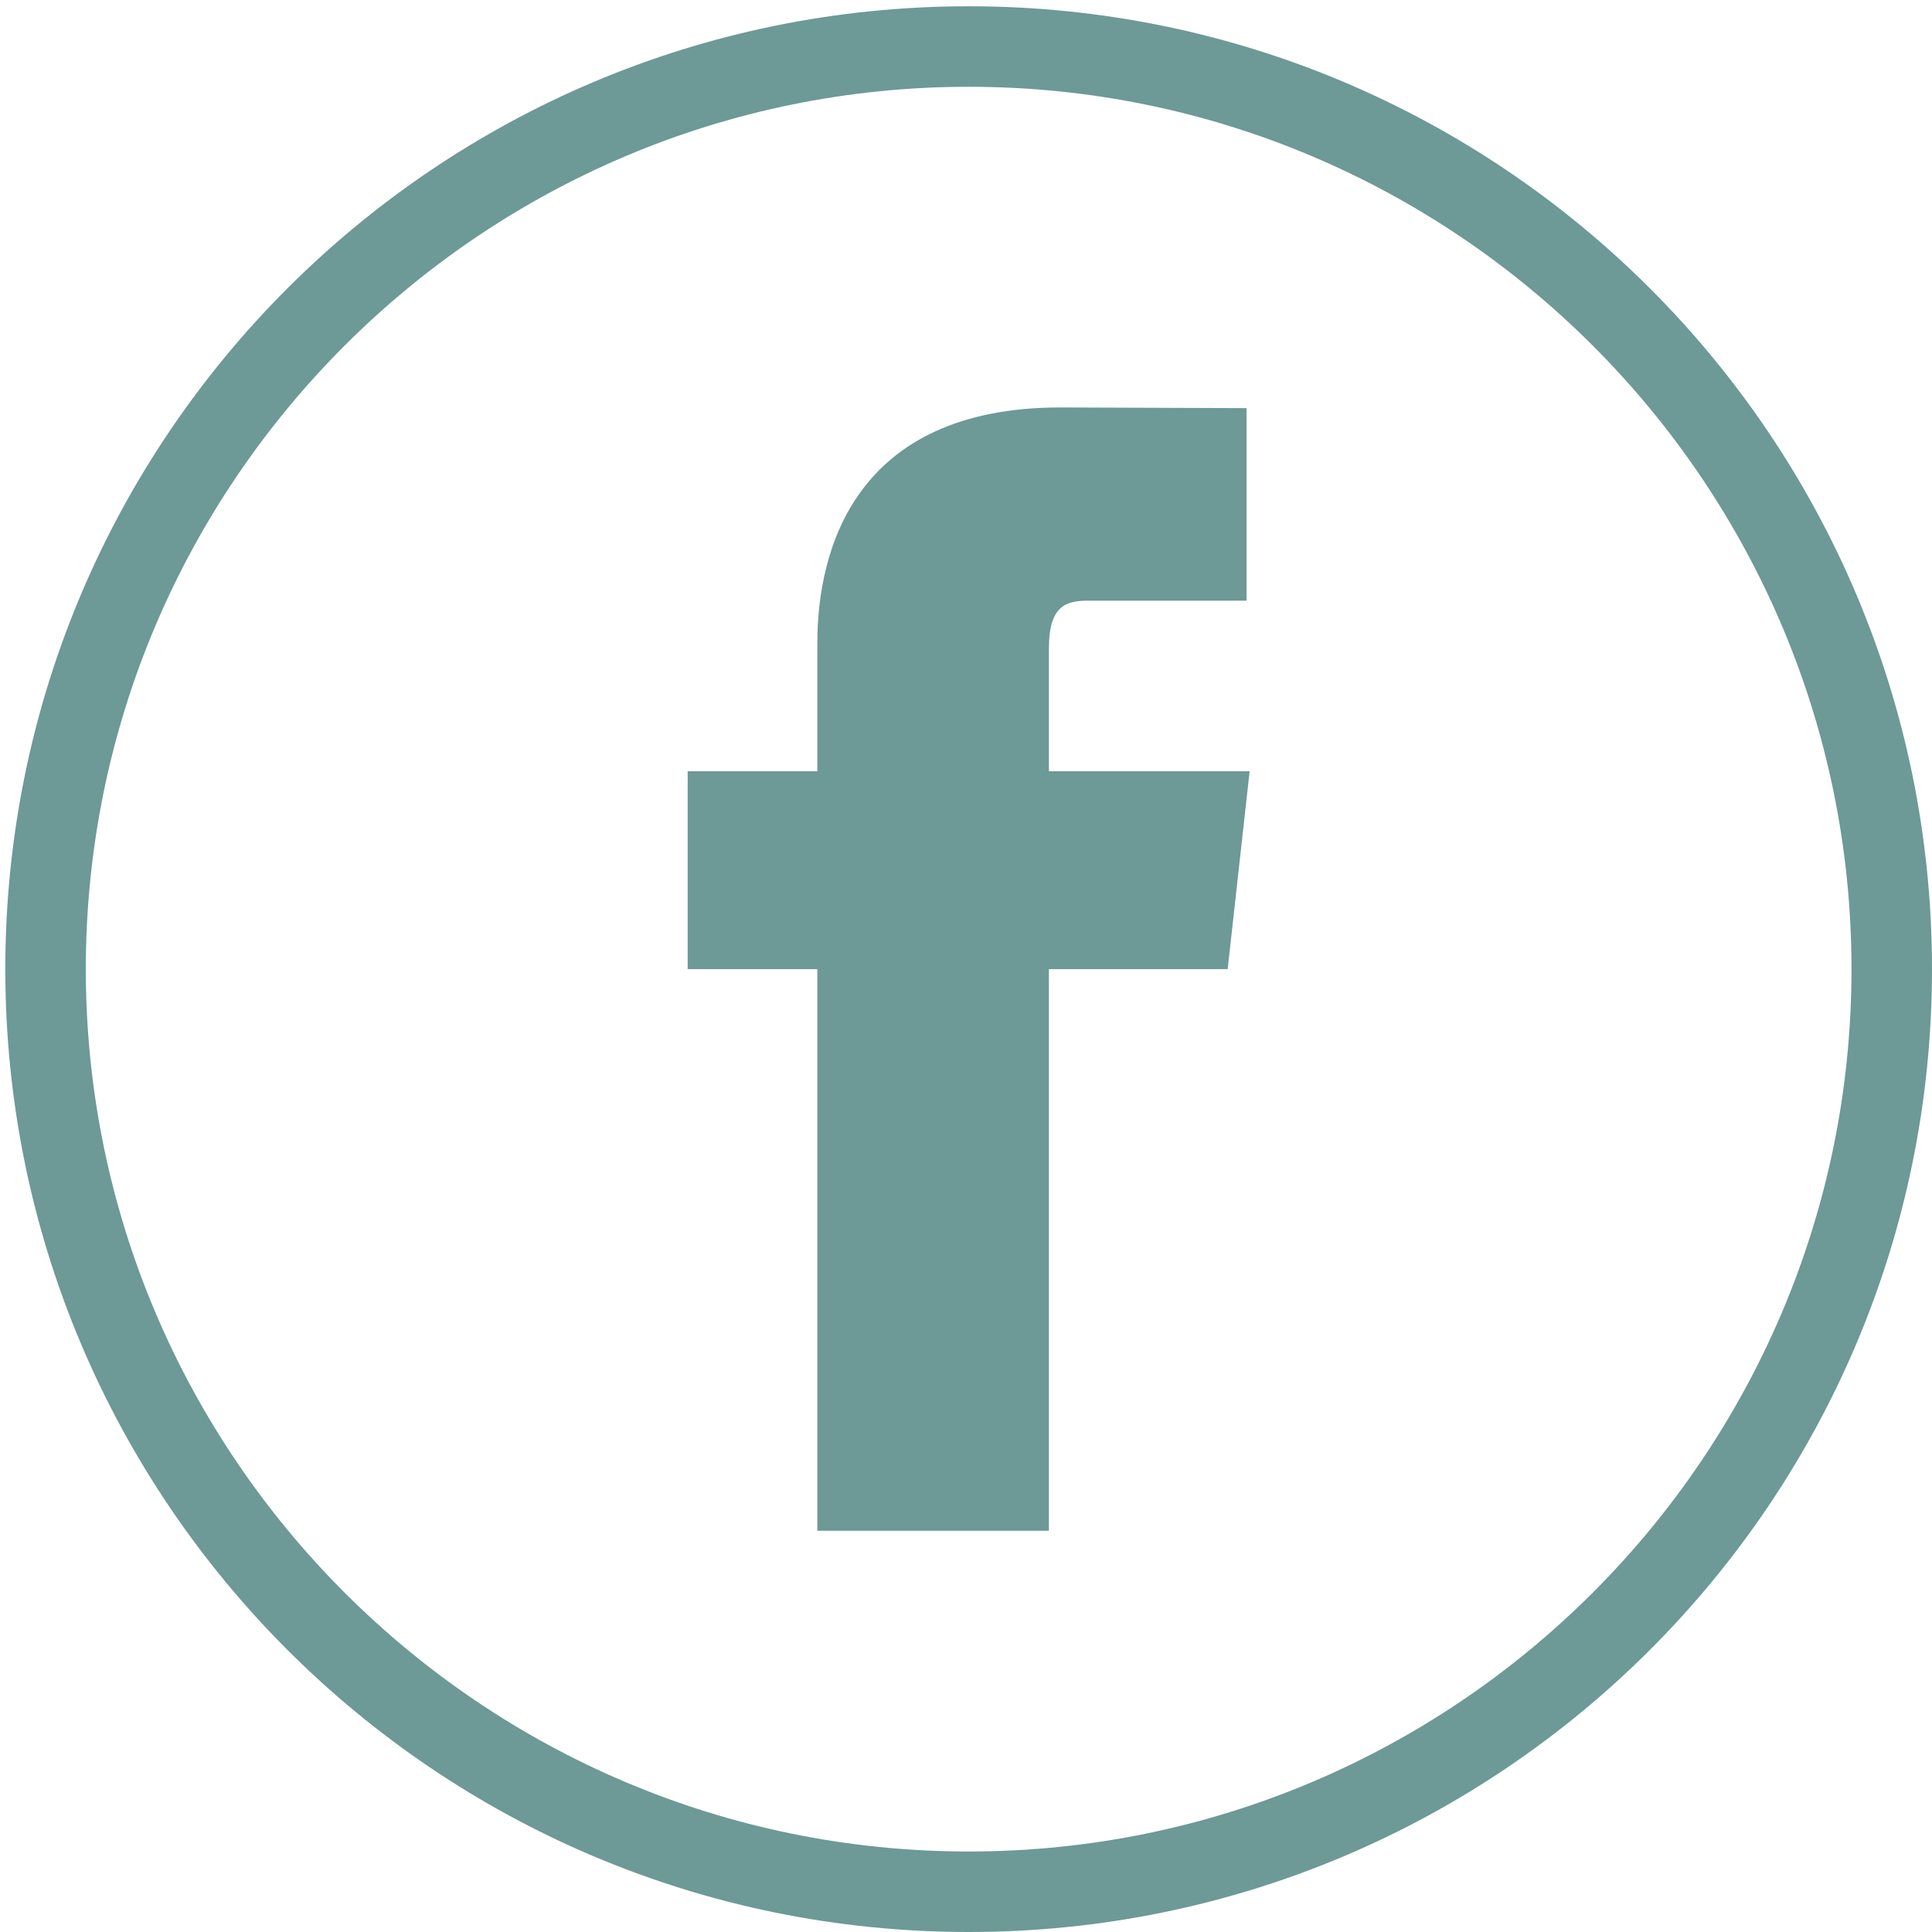
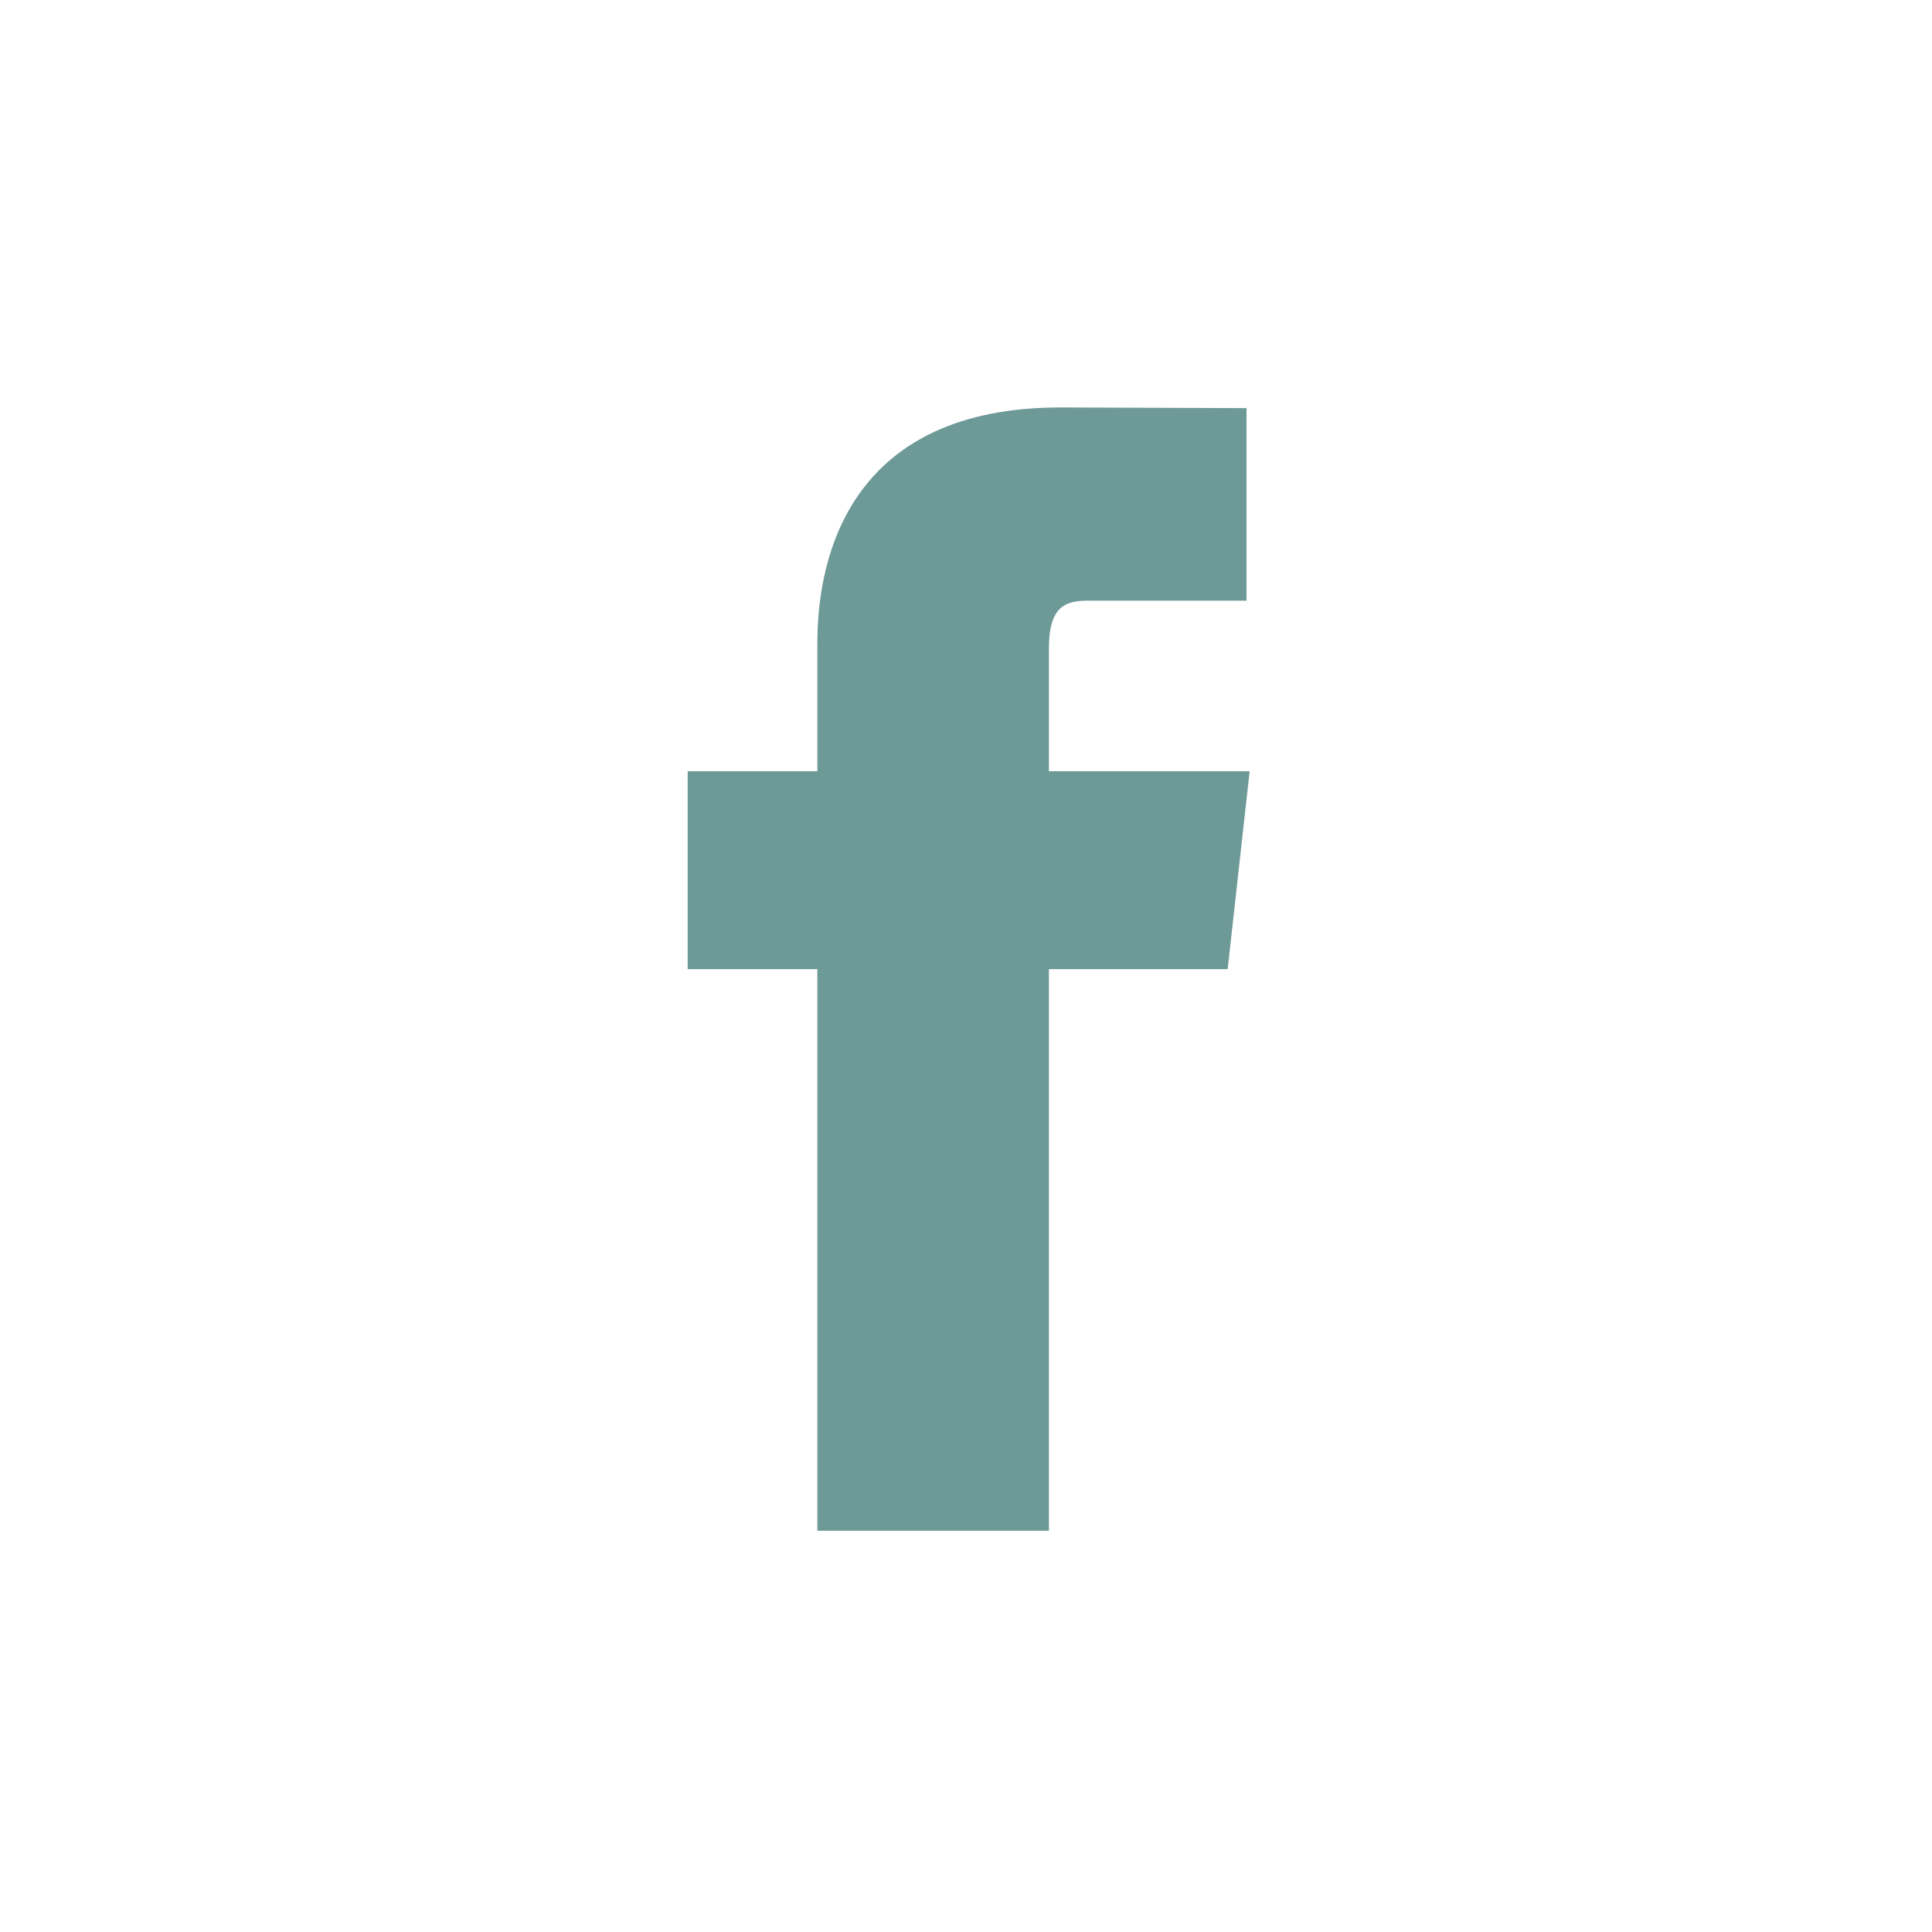
<svg xmlns="http://www.w3.org/2000/svg" xmlns:ns1="http://www.bohemiancoding.com/sketch/ns" width="48px" height="48px" viewBox="0 0 48 48" version="1.1">
  <title>icon-fb</title>
  <desc>Created with Sketch.</desc>
  <defs />
  <g id="Page-1" stroke="none" stroke-width="1" fill="none" fill-rule="evenodd" ns1:type="MSPage">
    <g id="Fill-1-+-Fill-2" ns1:type="MSLayerGroup" fill="#6D9997">
-       <path d="M24.069,2.156 C36.162,2.156 46,11.99 46,24.078 C46,36.166 36.162,46 24.069,46 C11.973,46 2.132,36.166 2.132,24.078 C2.132,11.99 11.973,2.156 24.069,2.156 M24.069,0.156 C10.848,0.156 0.132,10.865 0.132,24.078 C0.132,37.289 10.848,48 24.069,48 C37.284,48 48,37.289 48,24.078 C48,10.865 37.284,0.156 24.069,0.156" id="Fill-1" ns1:type="MSShapeGroup" />
      <path d="M20.307,38.032 L26.06,38.032 L26.06,24.078 L30.501,24.078 L31.047,19.161 L26.06,19.161 L26.06,16.105 C26.06,15.018 26.512,14.923 27.058,14.923 L30.97,14.923 L30.97,10.14 L26.348,10.123 C21.218,10.123 20.307,13.69 20.307,15.973 L20.307,19.161 L17.085,19.161 L17.085,24.078 L20.307,24.078 L20.307,38.032" id="Fill-2" ns1:type="MSShapeGroup" />
    </g>
  </g>
</svg>